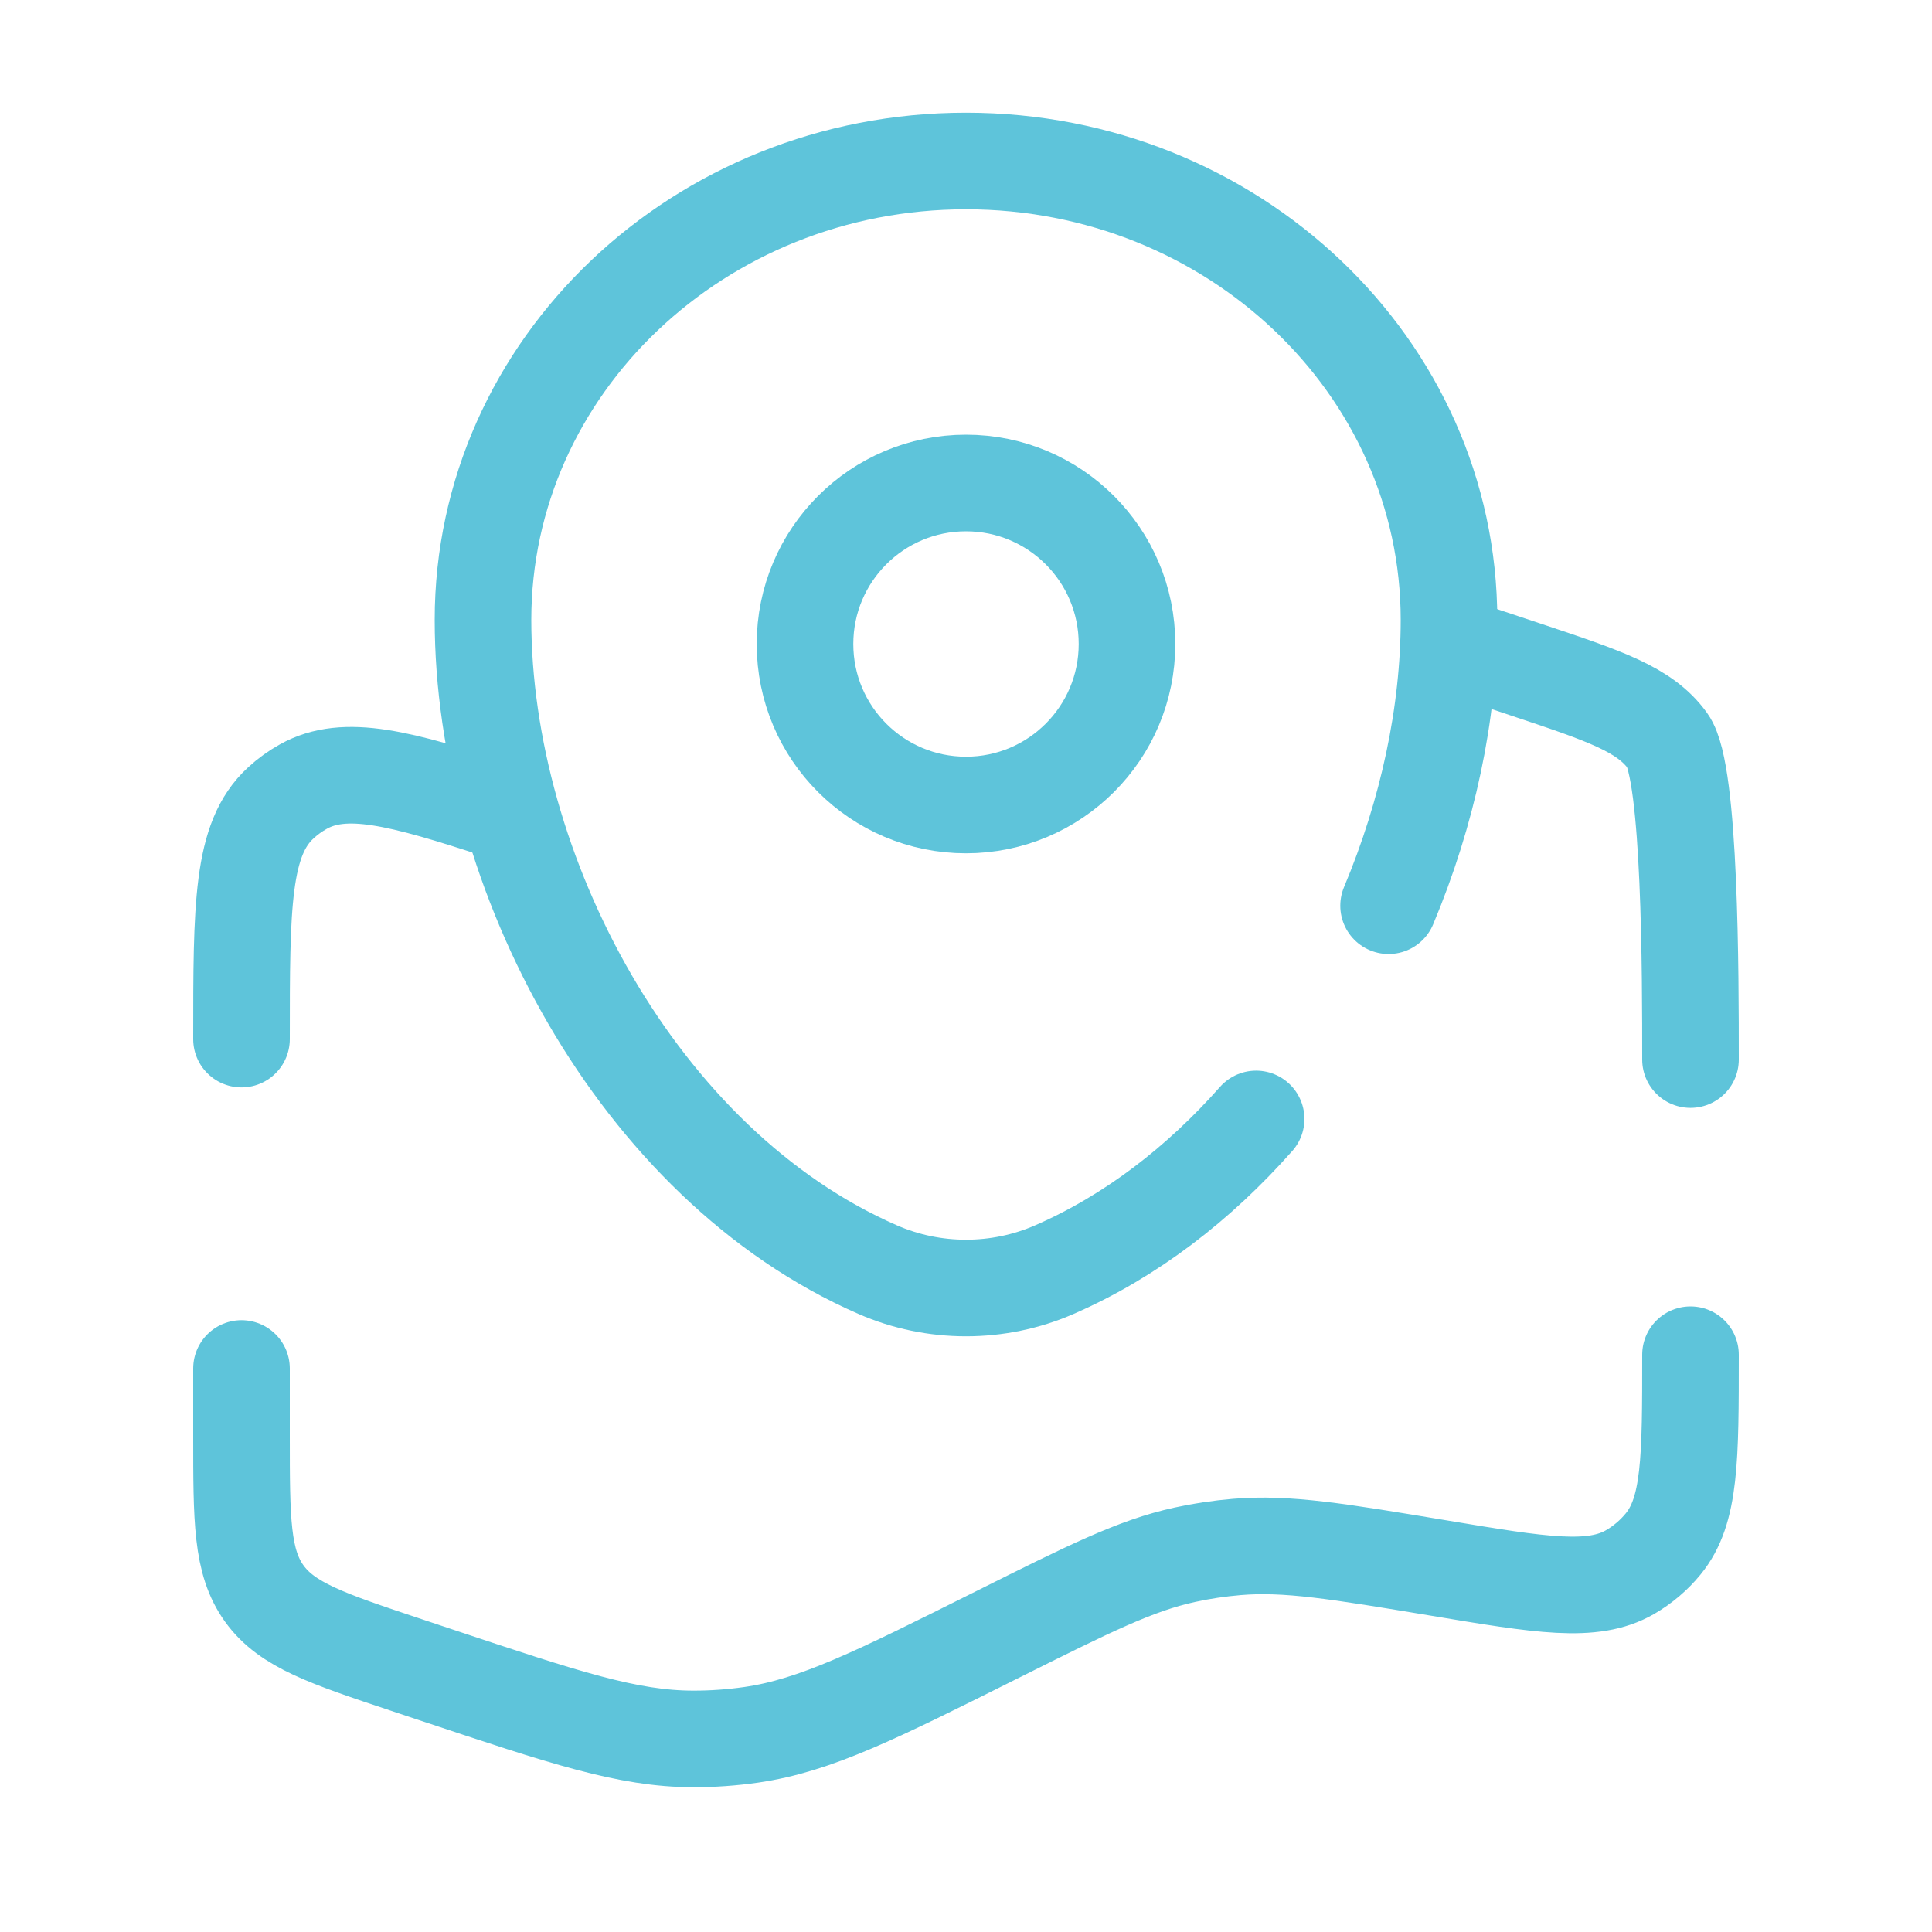
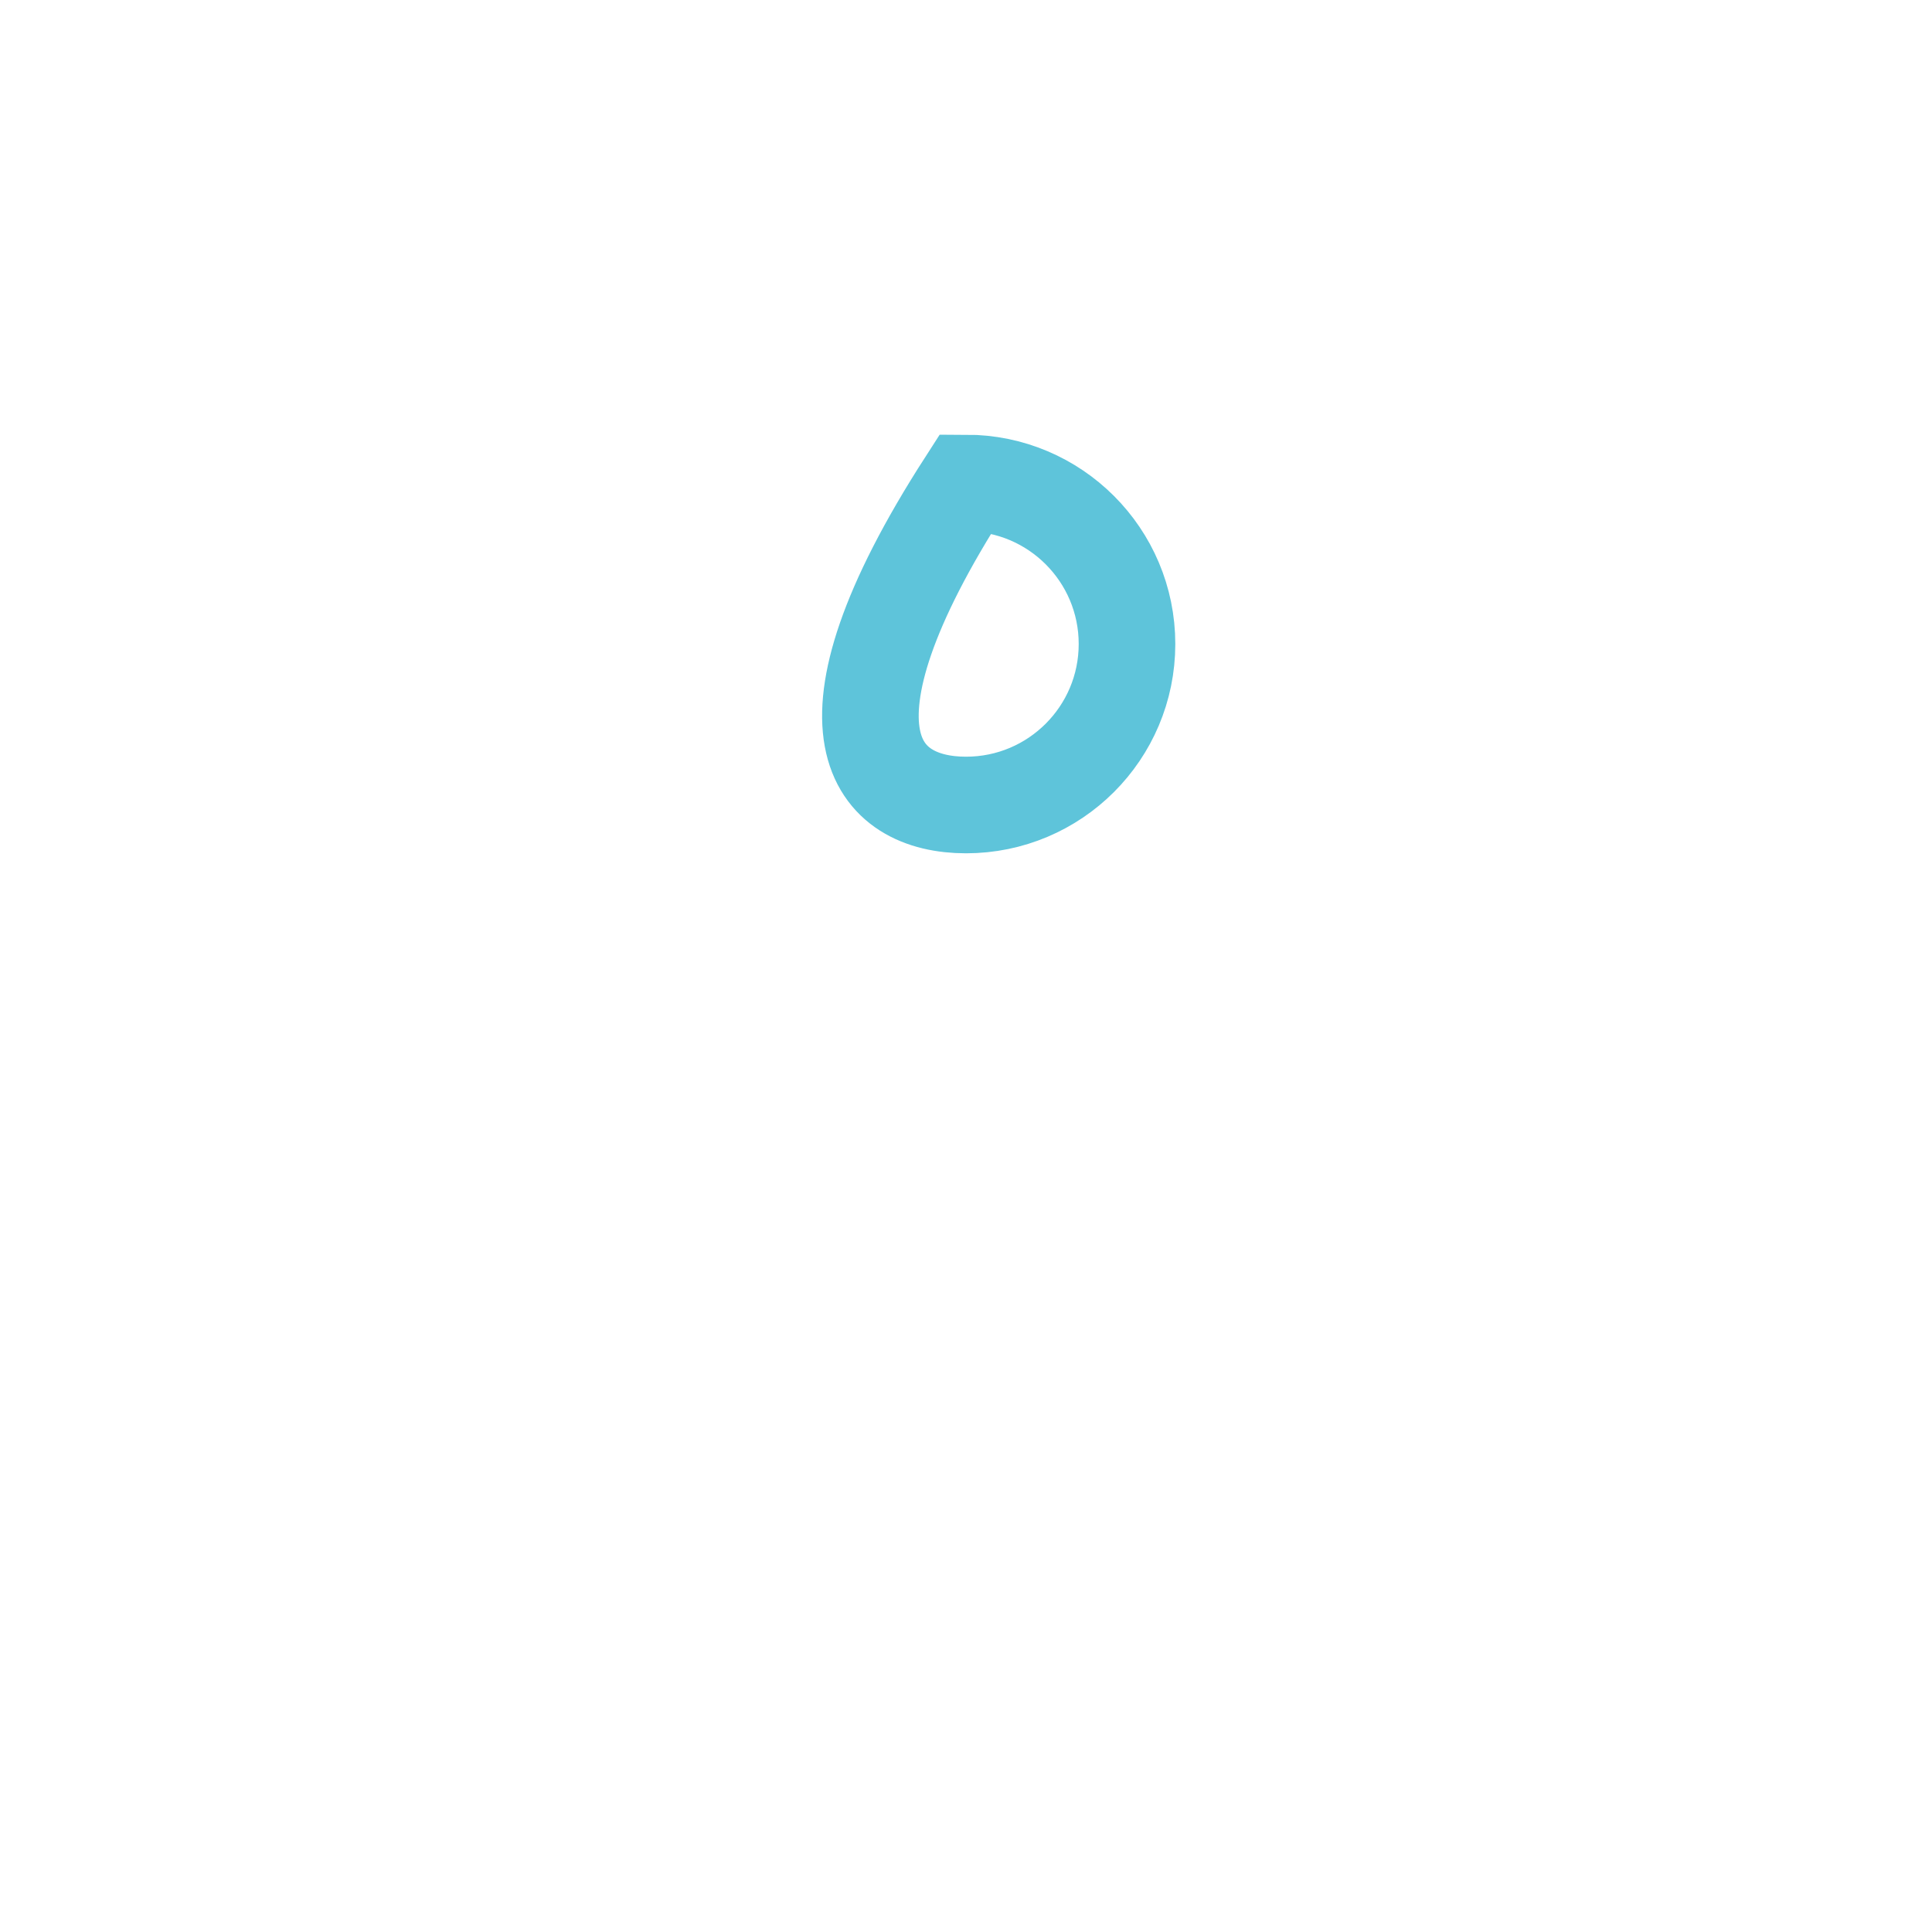
<svg xmlns="http://www.w3.org/2000/svg" width="30" height="30" viewBox="0 0 30 30" fill="none">
-   <path d="M26.25 16.453C26.25 15.148 26.25 11.996 25.896 11.505C25.542 11.014 24.923 10.808 23.686 10.395L22.5 10M26.25 21.036C26.25 22.65 26.25 23.457 25.825 23.975C25.681 24.151 25.506 24.299 25.309 24.413C24.728 24.746 23.932 24.614 22.34 24.348C20.77 24.087 19.984 23.956 19.206 24.021C18.933 24.044 18.662 24.084 18.394 24.143C17.631 24.31 16.912 24.669 15.476 25.387C13.601 26.325 12.664 26.793 11.666 26.938C11.366 26.981 11.062 27.003 10.759 27.002C9.75 27 8.765 26.672 6.794 26.015L6.314 25.855C5.077 25.442 4.458 25.236 4.104 24.745C3.75 24.254 3.75 23.602 3.75 22.297V21.25M3.75 16.135C3.75 14.061 3.75 13.025 4.361 12.467C4.467 12.369 4.585 12.284 4.711 12.214C5.355 11.855 6.207 12.077 7.779 12.594" stroke="#5EC4DA" stroke-width="1.5" stroke-linecap="round" />
-   <path d="M21.562 14.064C22.169 12.617 22.5 11.076 22.5 9.625C22.5 5.69 19.142 2.5 15 2.5C10.858 2.5 7.5 5.69 7.5 9.625C7.5 13.53 9.894 18.086 13.629 19.715C14.499 20.095 15.501 20.095 16.372 19.715C17.564 19.195 18.62 18.376 19.505 17.375" stroke="#5EC4DA" stroke-width="1.5" stroke-linecap="round" />
-   <path d="M15 12.5C16.381 12.5 17.5 11.381 17.5 10C17.5 8.619 16.381 7.5 15 7.5C13.619 7.5 12.5 8.619 12.5 10C12.5 11.381 13.619 12.5 15 12.5Z" stroke="#5EC4DA" stroke-width="1.5" />
+   <path d="M15 12.5C16.381 12.5 17.5 11.381 17.5 10C17.5 8.619 16.381 7.5 15 7.5C12.5 11.381 13.619 12.5 15 12.5Z" stroke="#5EC4DA" stroke-width="1.5" />
</svg>